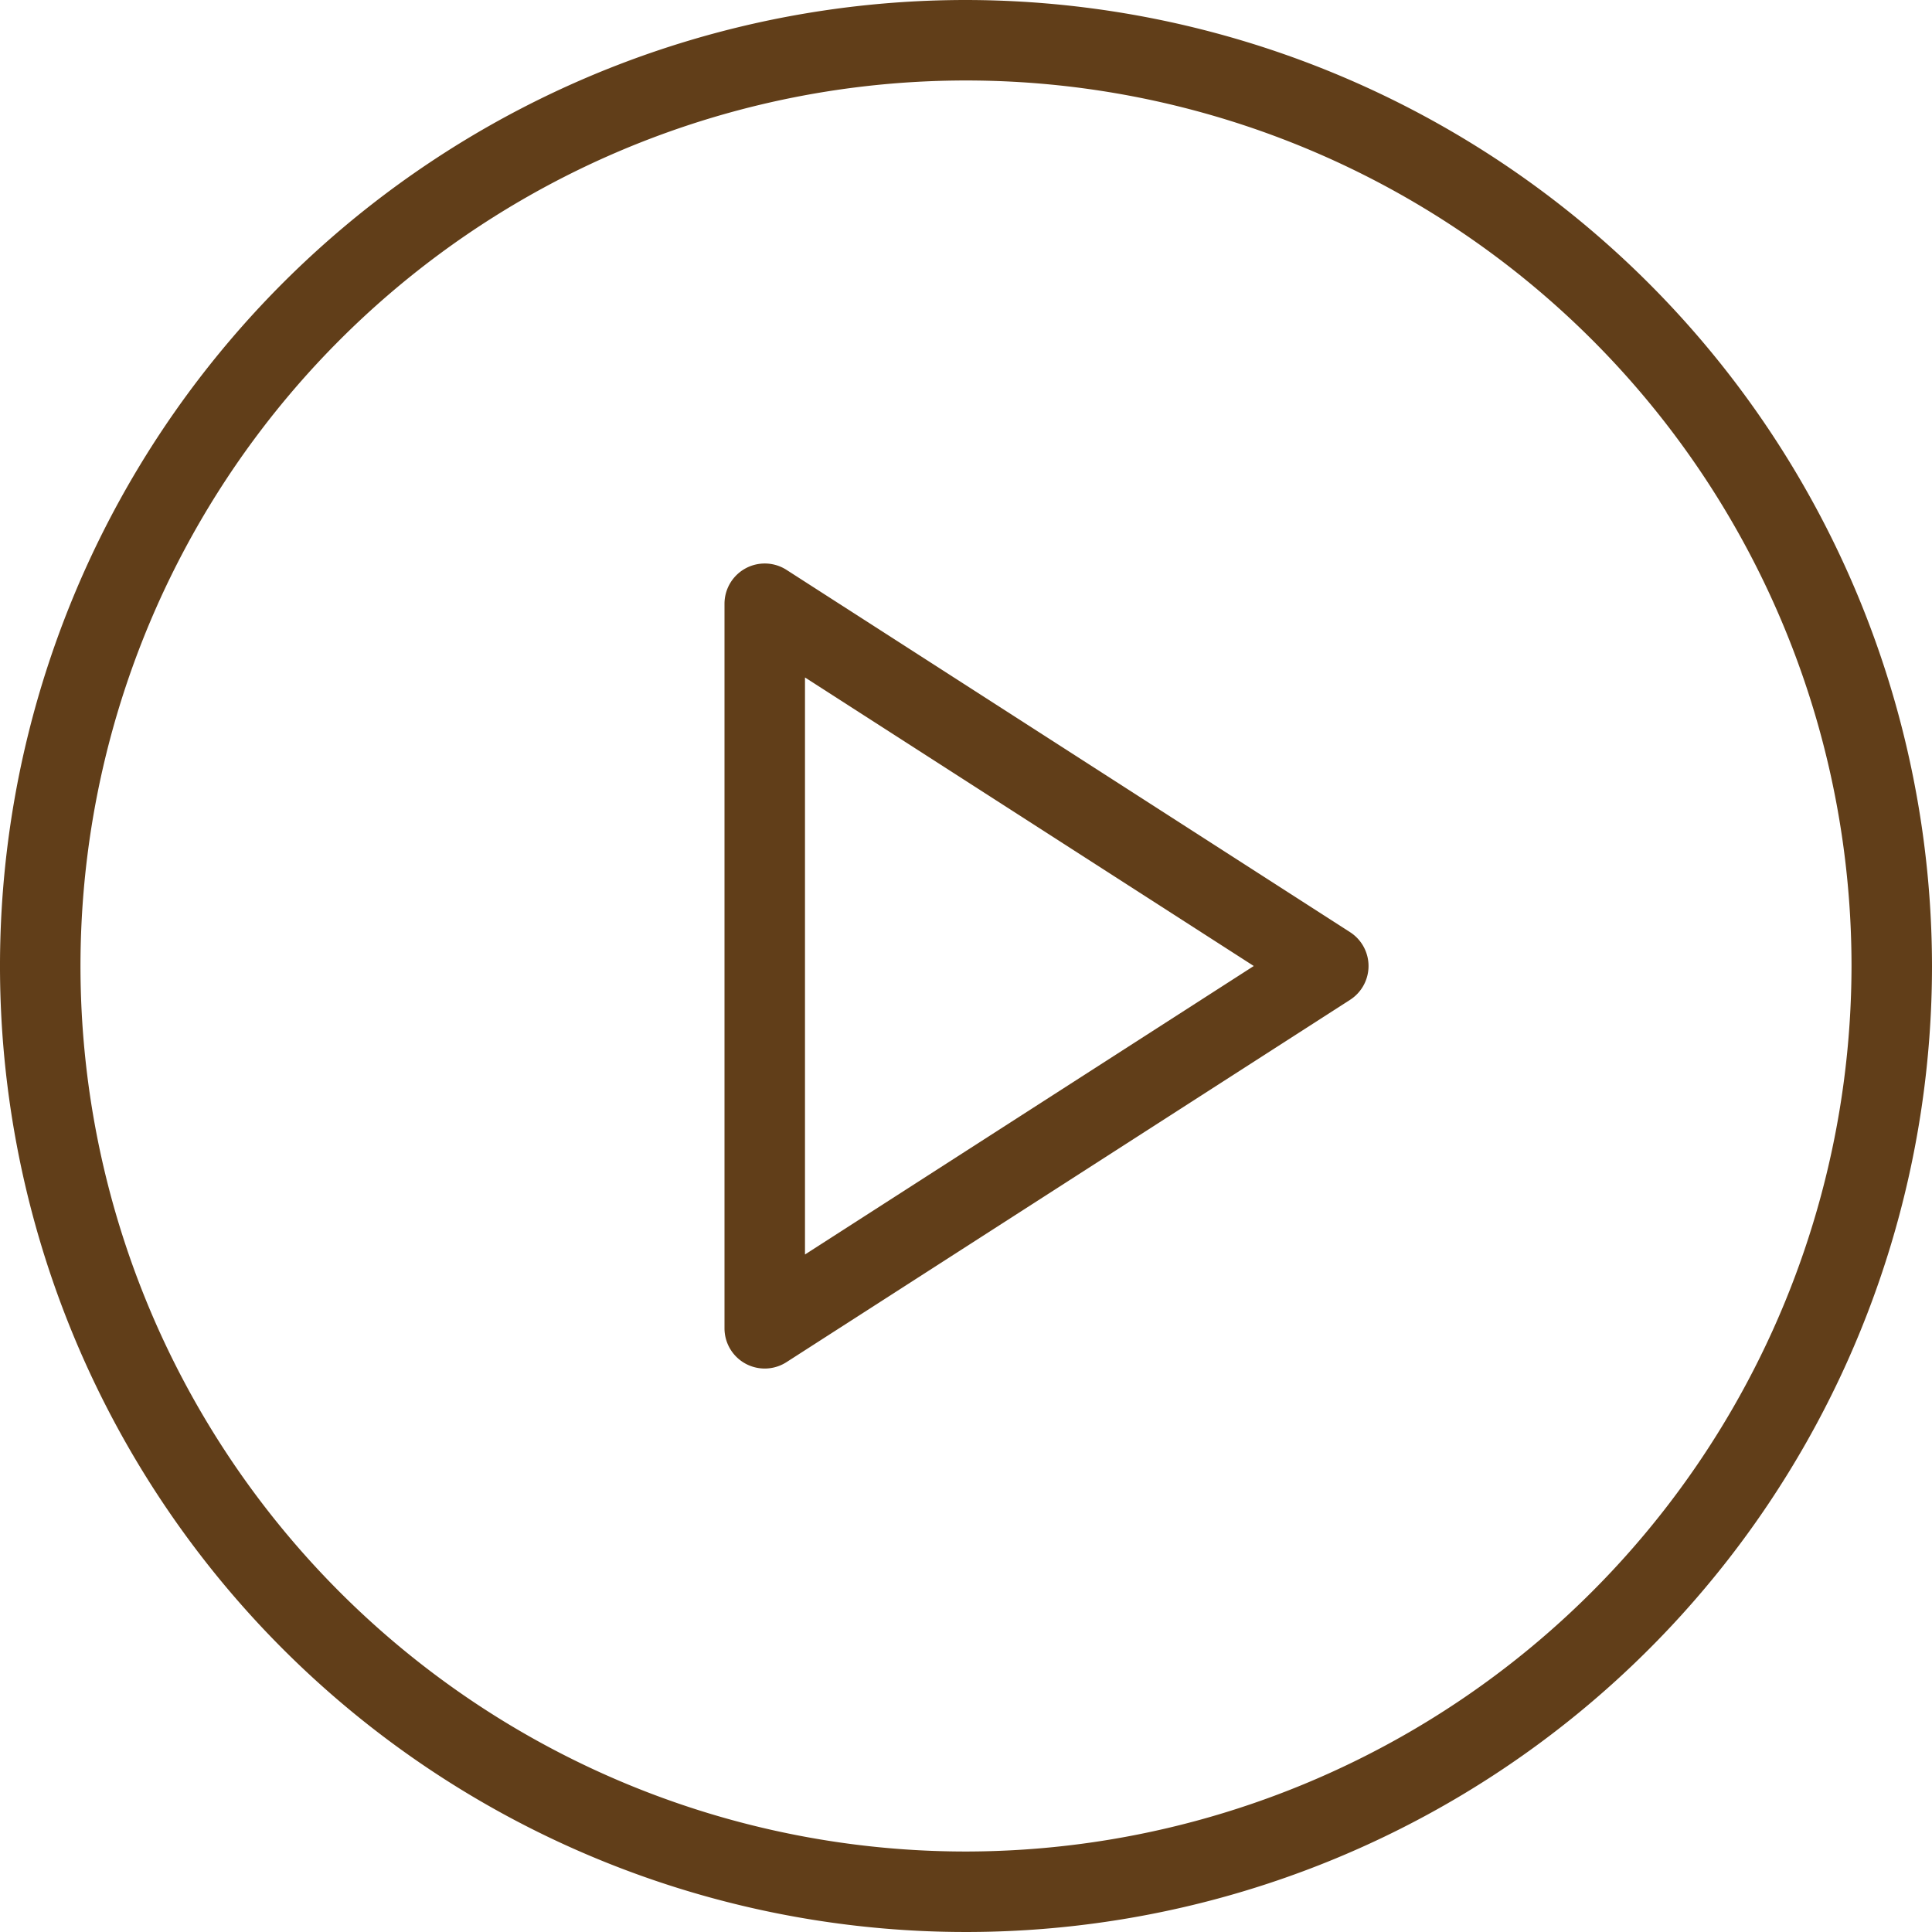
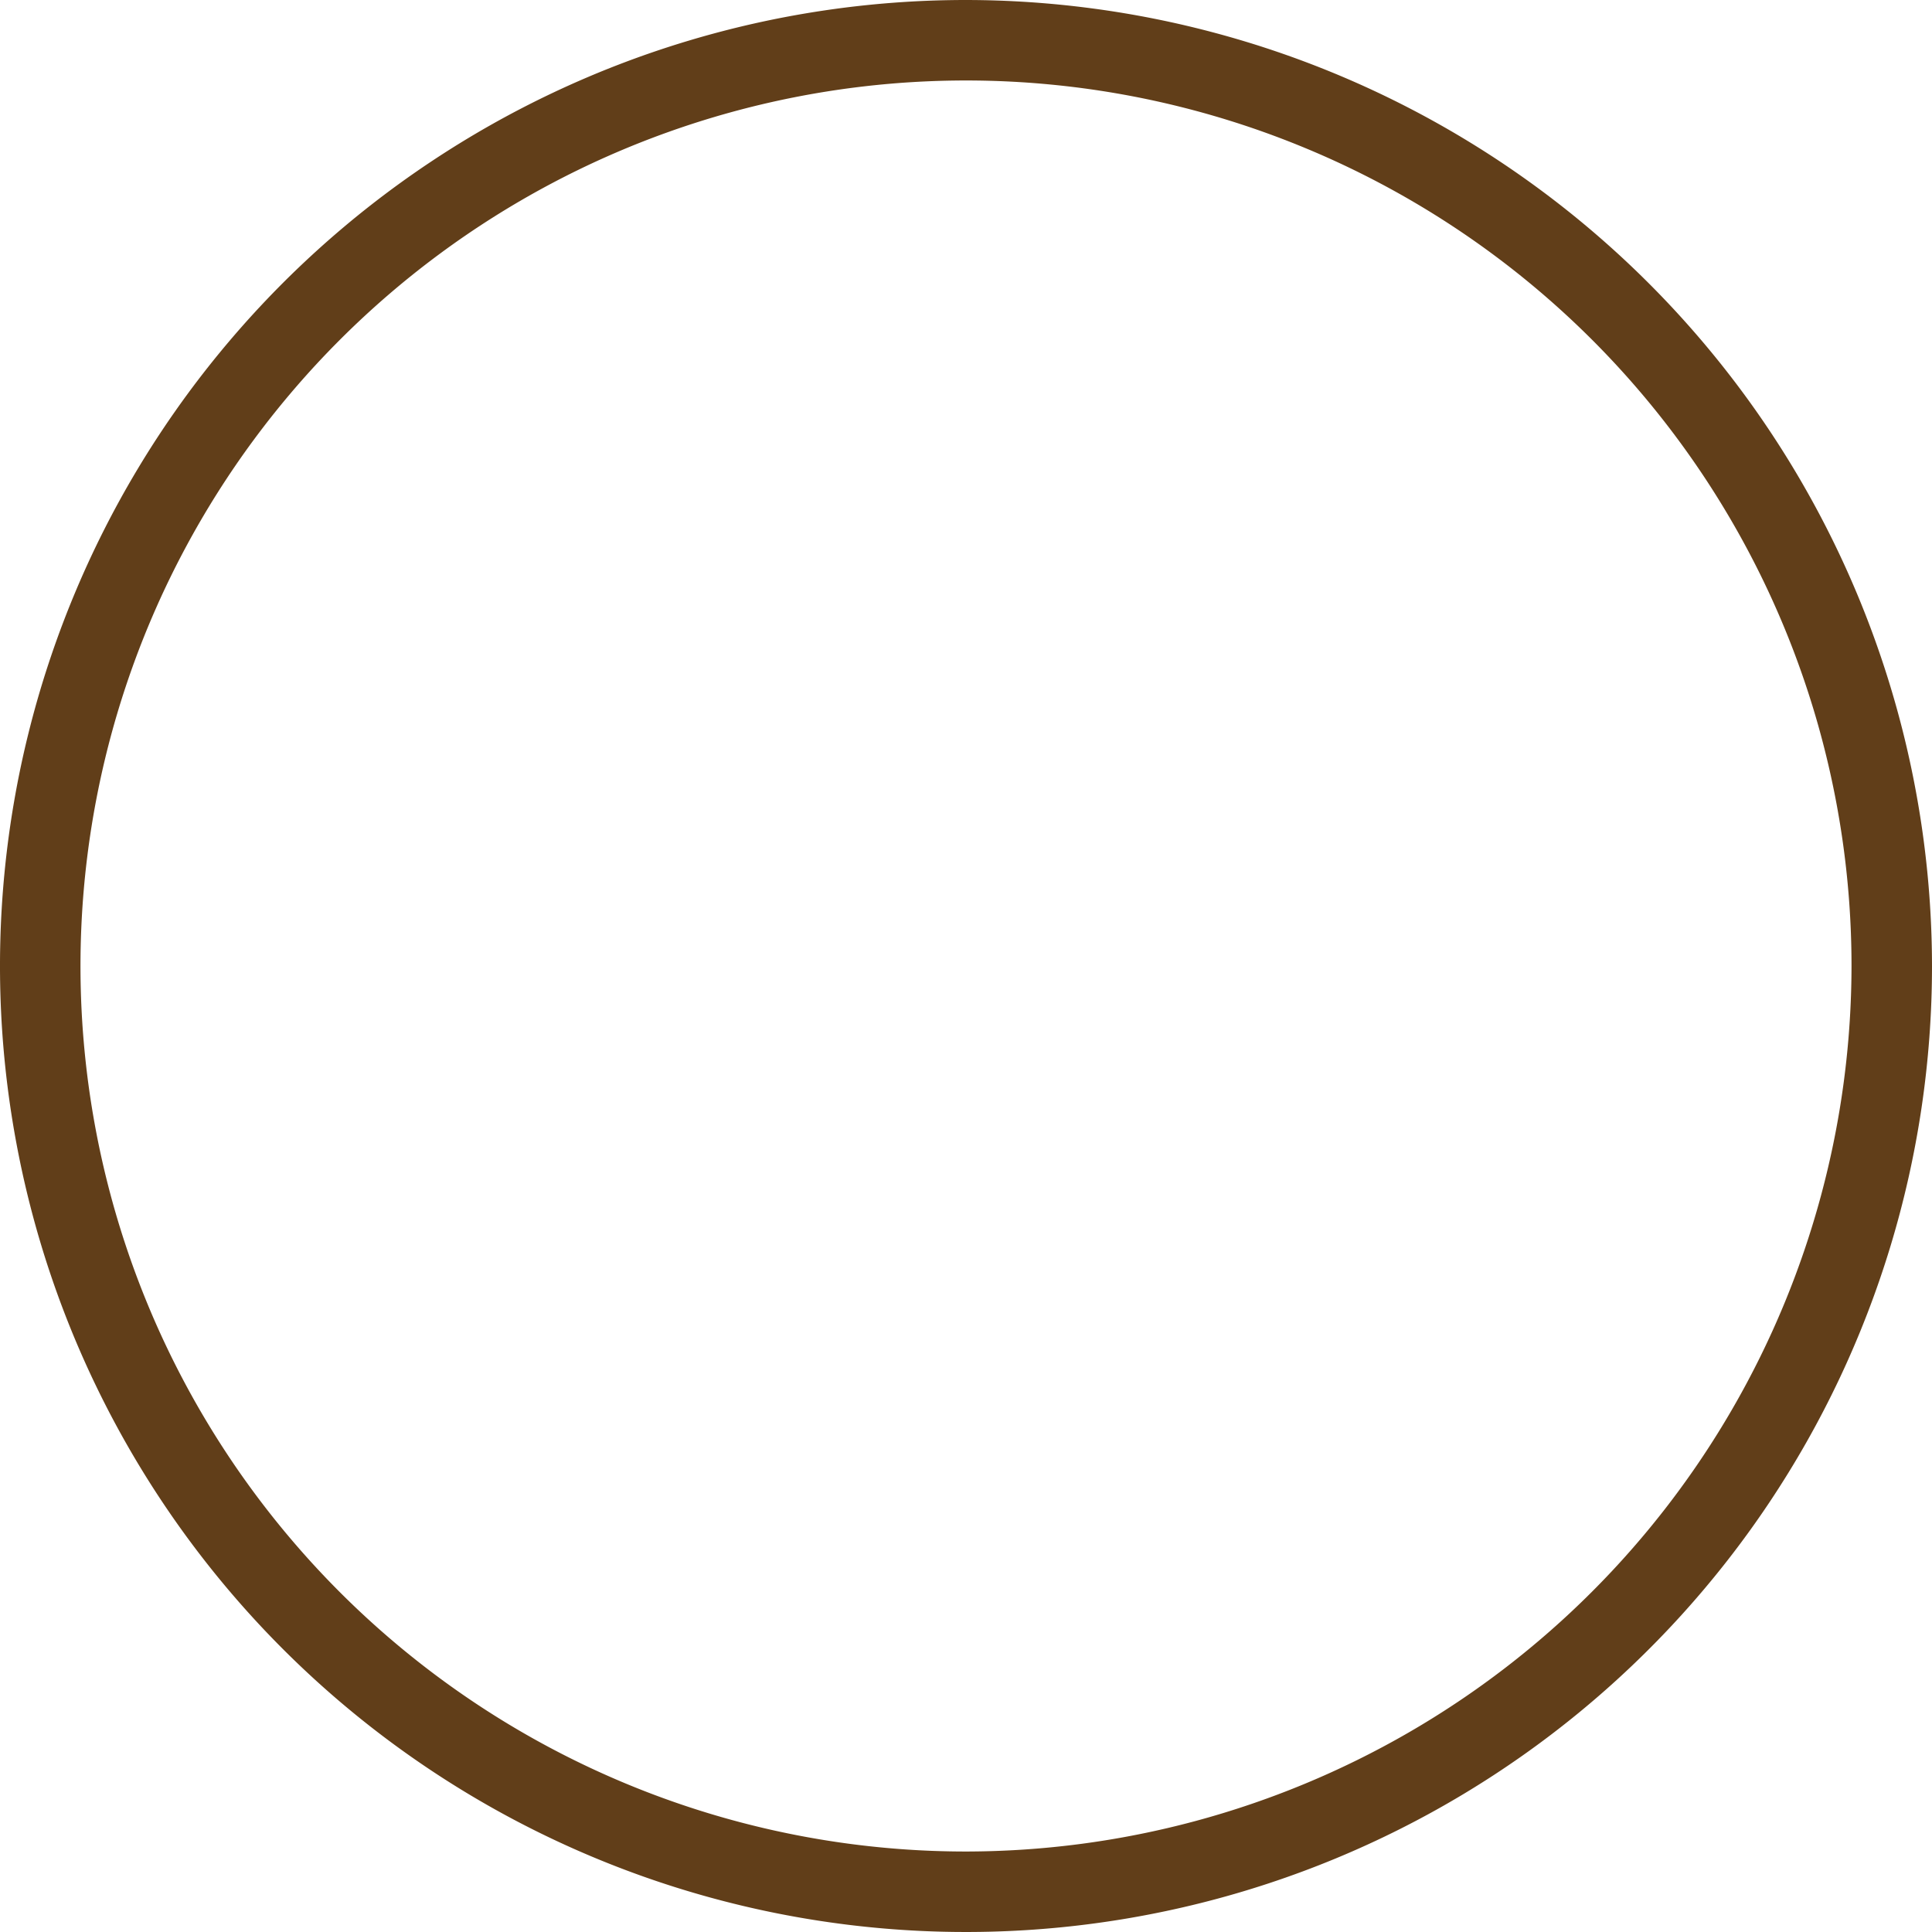
<svg xmlns="http://www.w3.org/2000/svg" width="44" height="44" viewBox="0 0 44 44">
  <g data-name="Group 113">
    <g data-name="Group 112">
      <path data-name="Path 455" d="M22 0a22 22 0 1 0 22 22A22.025 22.025 0 0 0 22 0zm0 42.167A20.167 20.167 0 1 1 42.167 22 20.19 20.19 0 0 1 22 42.167z" style="fill:#613e19" />
-       <path data-name="Path 456" d="m206.246 157.727-12.833-8.25a.917.917 0 0 0-1.413.771v16.5a.916.916 0 0 0 1.413.771l12.833-8.25a.916.916 0 0 0 0-1.542zm-12.413 7.341v-13.141l10.221 6.571z" transform="translate(-175.5 -136.498)" style="fill:#613e19" />
    </g>
  </g>
</svg>